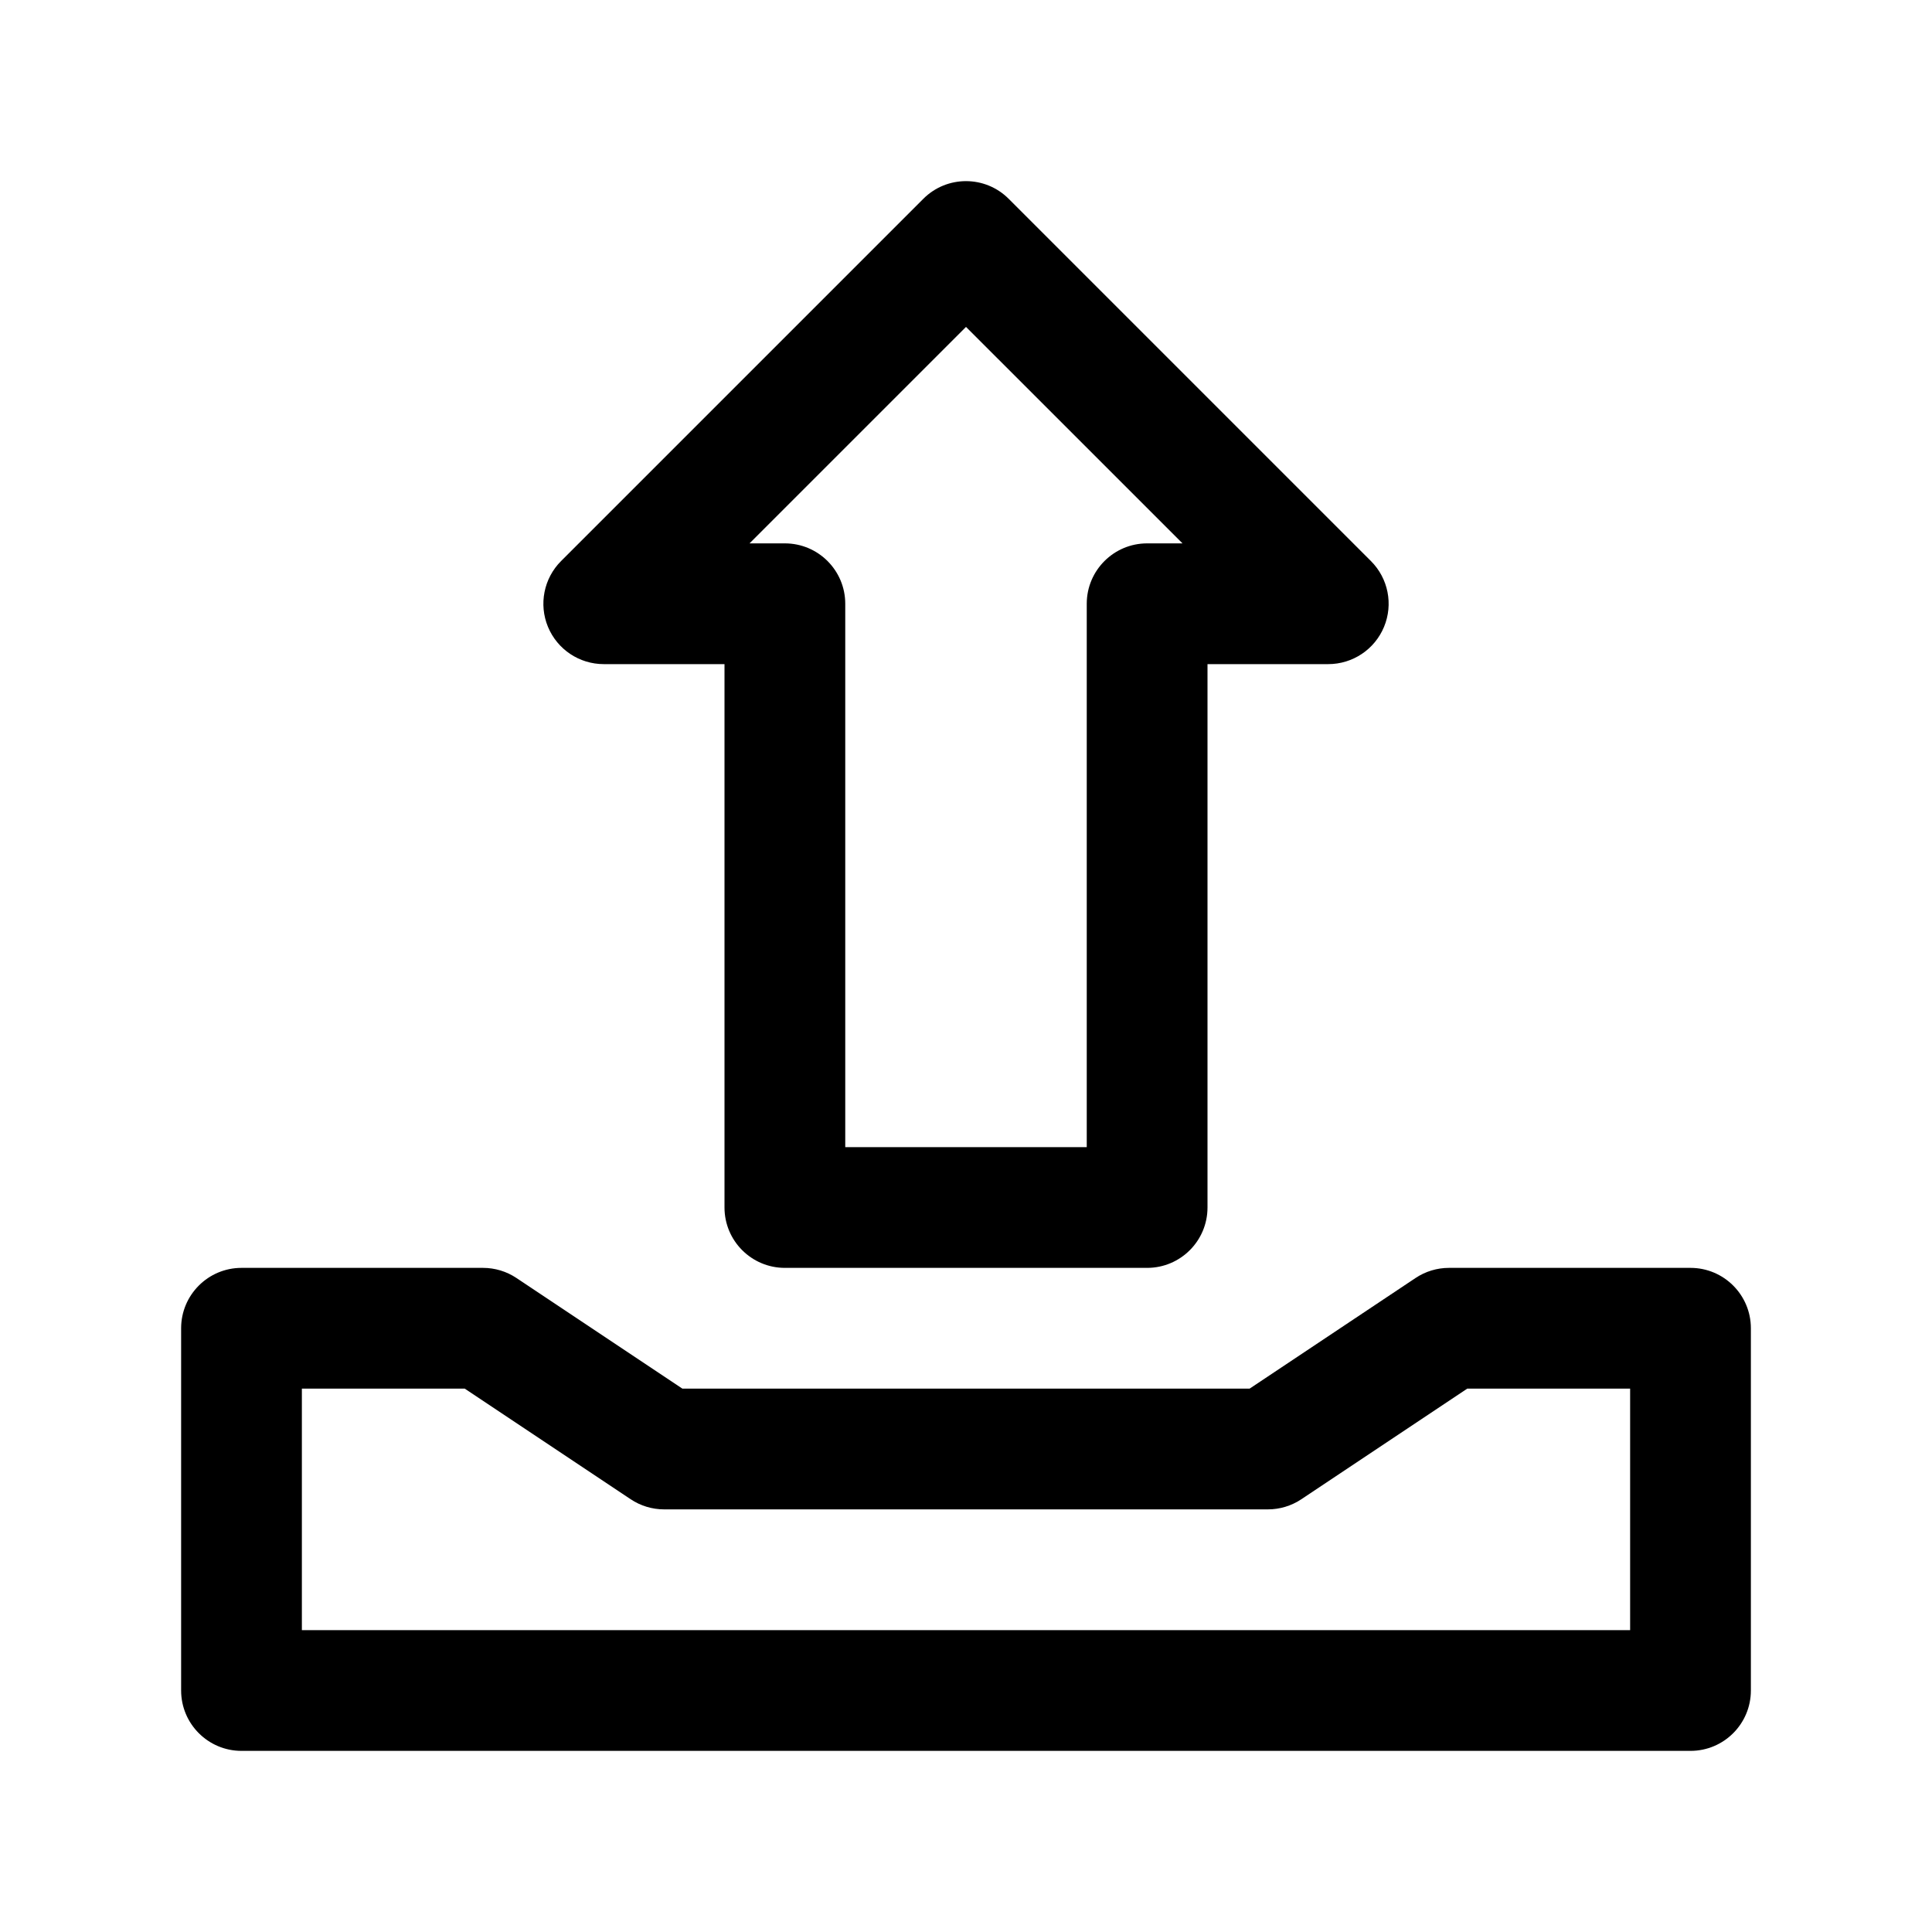
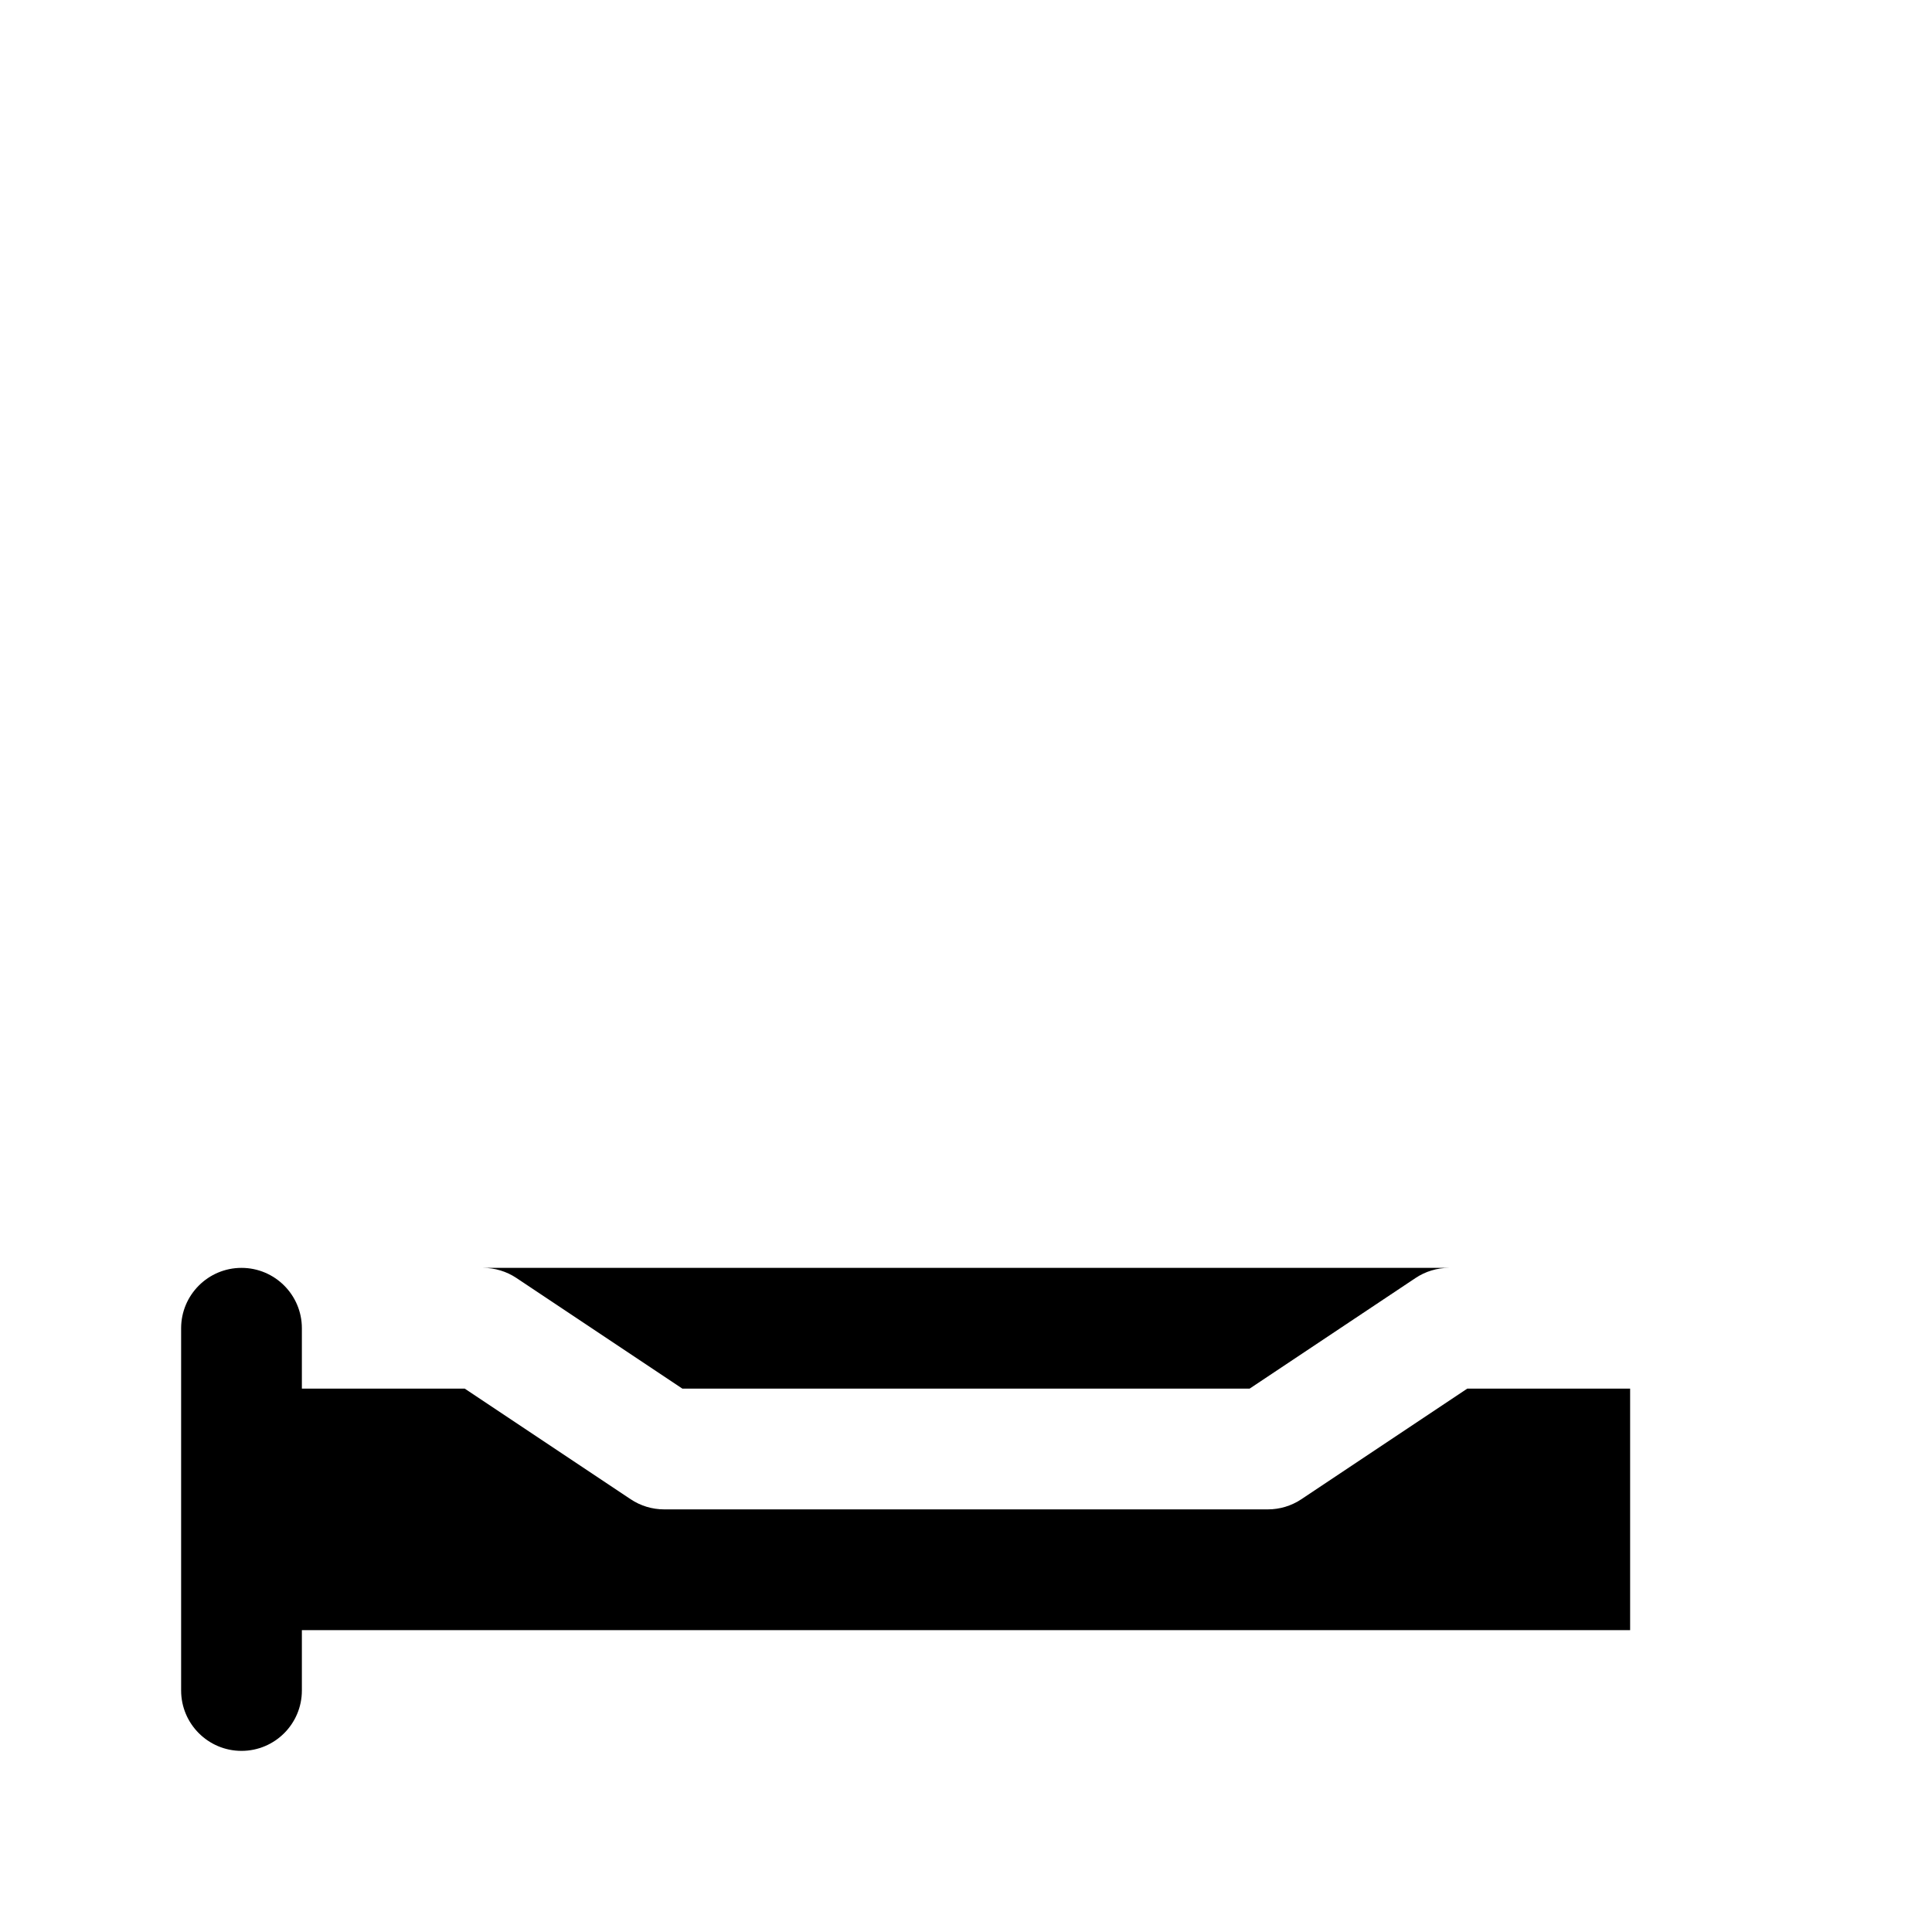
<svg xmlns="http://www.w3.org/2000/svg" version="1.1" viewBox="0 0 64 64">
  <g fill="#000">
-     <path d="M56,42h-8c-0.395,0 -0.781,0.117 -1.109,0.336l-5.496,3.664h-18.79l-5.496,-3.664c-0.328,-0.219 -0.714,-0.336 -1.109,-0.336h-8c-1.104,0 -2,0.896 -2,2v12c0,1.104 0.896,2 2,2h48c1.104,0 2,-0.896 2,-2v-12c0,-1.104 -0.896,-2 -2,-2Zm-2,12h-44v-8h5.395l5.496,3.664c0.328,0.219 0.714,0.336 1.109,0.336h20c0.395,0 0.781,-0.117 1.109,-0.336l5.496,-3.664h5.395v8Z" />
-     <path d="M20,22h4v18c0,1.104 0.896,2 2,2h12c1.104,0 2,-0.896 2,-2v-18h4c0.809,0 1.538,-0.487 1.848,-1.235c0.31,-0.747 0.139,-1.607 -0.434,-2.179l-12,-12c-0.781,-0.781 -2.048,-0.781 -2.828,0l-12,12c-0.572,0.572 -0.743,1.432 -0.434,2.179c0.31,0.748 1.039,1.235 1.848,1.235Zm12,-11.171l7.172,7.171h-1.172c-1.104,0 -2,0.896 -2,2v18h-8v-18c0,-1.104 -0.896,-2 -2,-2h-1.171l7.171,-7.171Z" />
+     <path d="M56,42h-8c-0.395,0 -0.781,0.117 -1.109,0.336l-5.496,3.664h-18.79l-5.496,-3.664c-0.328,-0.219 -0.714,-0.336 -1.109,-0.336h-8c-1.104,0 -2,0.896 -2,2v12c0,1.104 0.896,2 2,2c1.104,0 2,-0.896 2,-2v-12c0,-1.104 -0.896,-2 -2,-2Zm-2,12h-44v-8h5.395l5.496,3.664c0.328,0.219 0.714,0.336 1.109,0.336h20c0.395,0 0.781,-0.117 1.109,-0.336l5.496,-3.664h5.395v8Z" />
  </g>
</svg>